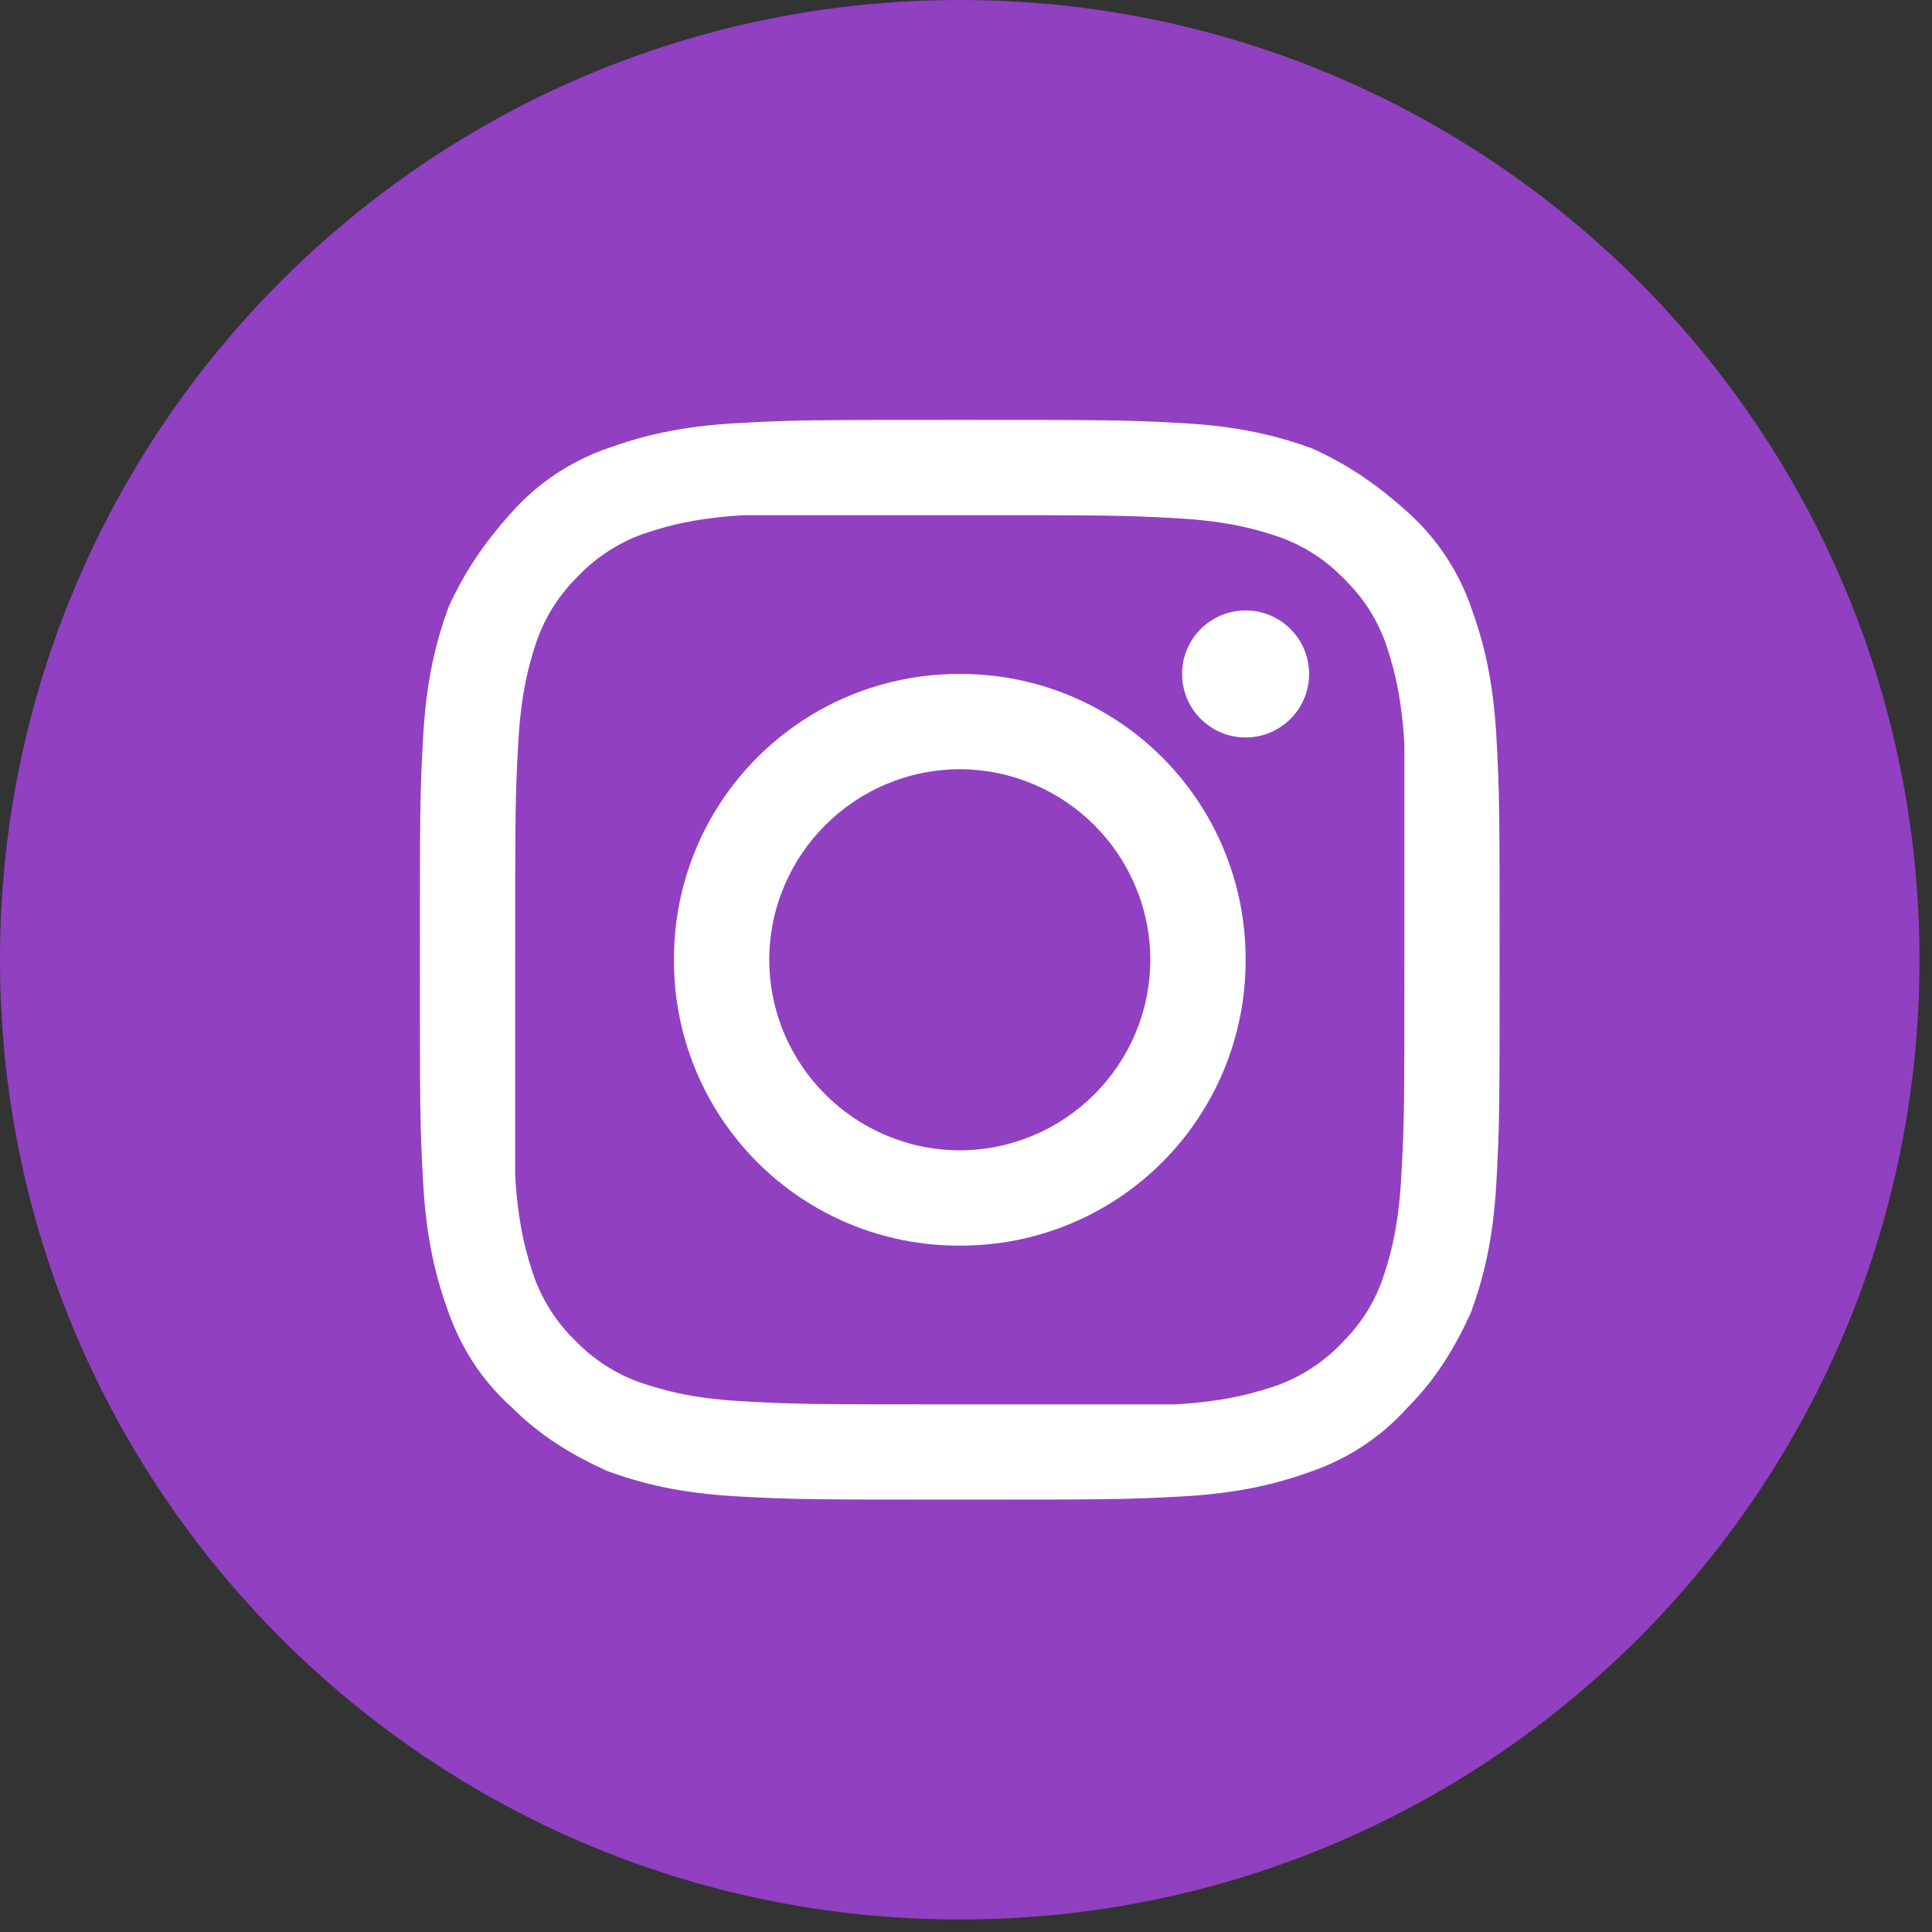
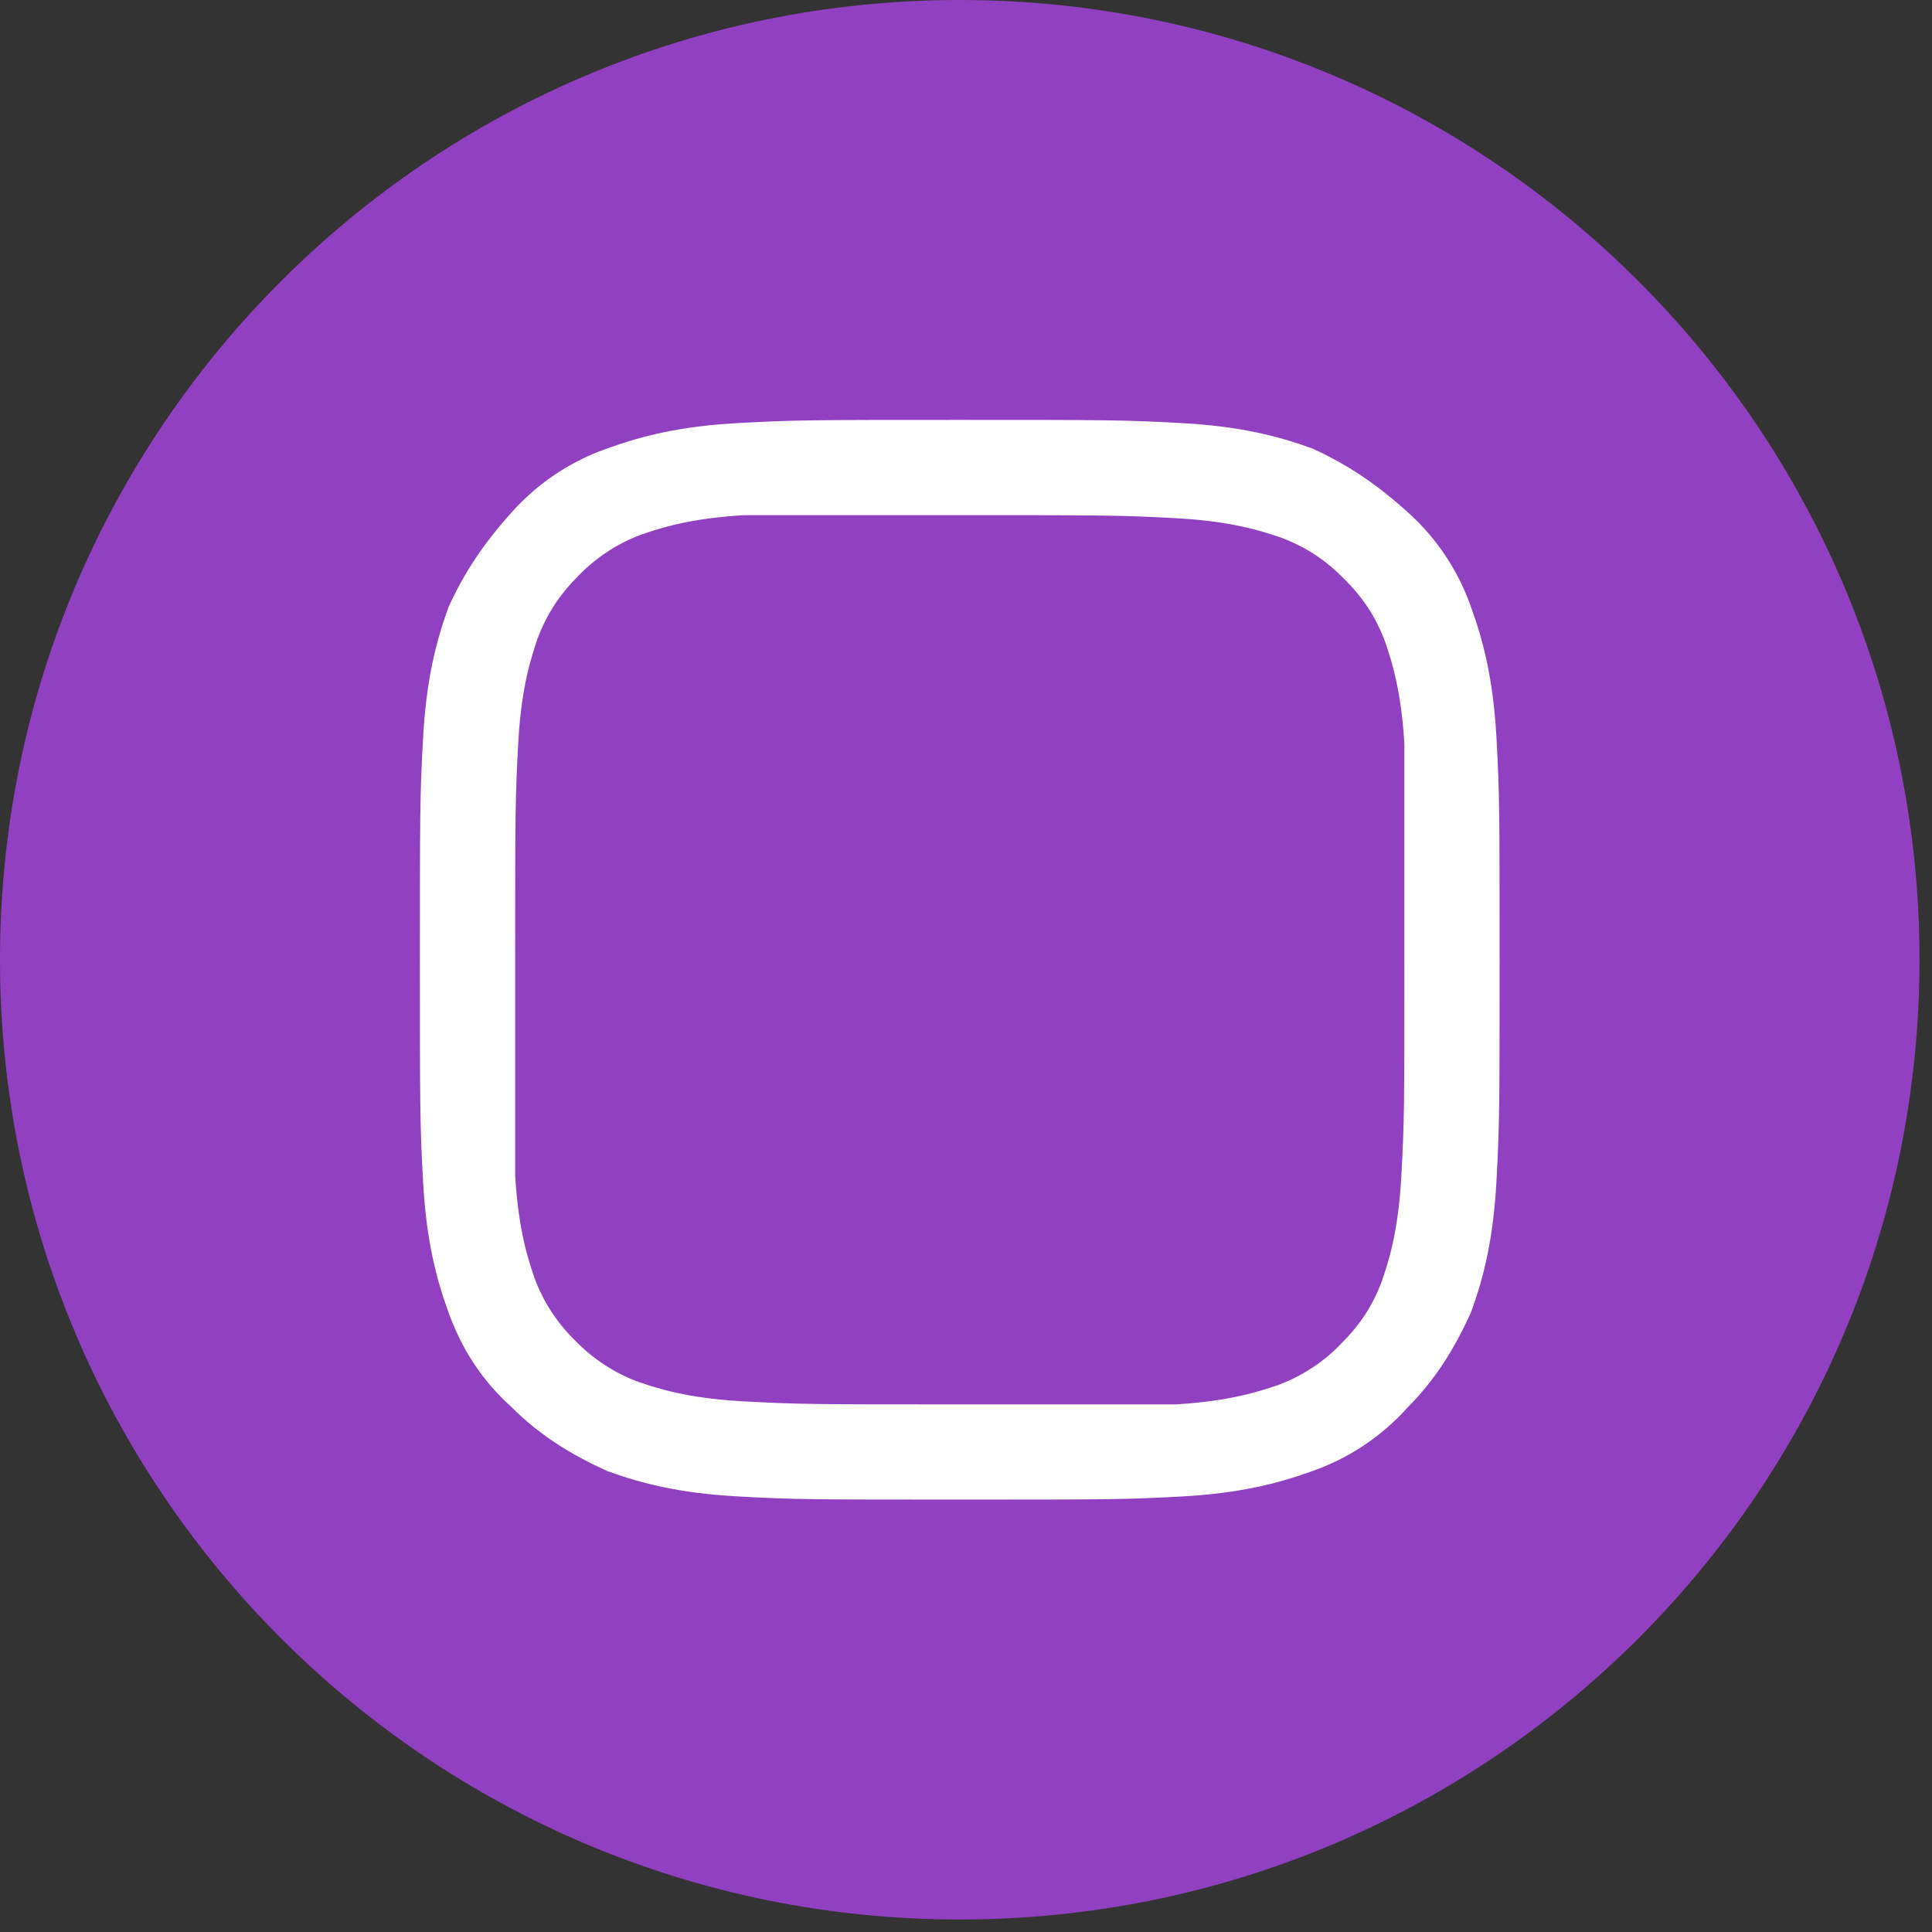
<svg xmlns="http://www.w3.org/2000/svg" width="32" height="32" viewBox="0 0 32 32" fill="none">
  <rect x="0" y="0" width="32" height="32" fill="#333333" stroke="none" />
  <g clip-path="url(#clip0_7802_13814)">
    <g clip-path="url(#clip1_7802_13814)">
      <path d="M15.897 0H15.896C7.117 0 0 7.117 0 15.896V15.897C0 24.676 7.117 31.793 15.896 31.793H15.897C24.676 31.793 31.793 24.676 31.793 15.897V15.896C31.793 7.117 24.676 0 15.897 0Z" fill="url(#paint0_radial_7802_13814)" />
      <path d="M15.897 8.533C18.317 8.533 18.579 8.533 19.526 8.586C20.42 8.638 20.894 8.796 21.209 8.901C21.63 9.059 21.946 9.269 22.261 9.585C22.577 9.901 22.787 10.216 22.945 10.637C23.05 10.952 23.208 11.426 23.261 12.32V15.897C23.261 18.317 23.261 18.579 23.208 19.526C23.155 20.42 22.998 20.894 22.892 21.209C22.735 21.63 22.524 21.946 22.209 22.261C21.915 22.566 21.555 22.799 21.157 22.945C20.841 23.05 20.367 23.208 19.473 23.261H15.897C13.477 23.261 13.214 23.261 12.267 23.208C11.373 23.155 10.9 22.998 10.584 22.892C10.186 22.747 9.827 22.513 9.532 22.209C9.228 21.915 8.994 21.555 8.849 21.157C8.743 20.841 8.586 20.367 8.533 19.473V15.897C8.533 13.477 8.533 13.214 8.586 12.267C8.638 11.373 8.796 10.9 8.901 10.584C9.059 10.164 9.269 9.848 9.585 9.532C9.88 9.228 10.239 8.994 10.637 8.849C10.952 8.743 11.426 8.586 12.32 8.533H15.897ZM15.897 6.955C13.477 6.955 13.162 6.955 12.215 7.008C11.268 7.06 10.637 7.218 10.058 7.428C9.451 7.639 8.908 8.001 8.48 8.48C8.007 9.006 7.691 9.48 7.428 10.058C7.218 10.637 7.06 11.268 7.008 12.215C6.955 13.162 6.955 13.477 6.955 15.897C6.955 18.317 6.955 18.632 7.008 19.579C7.06 20.525 7.218 21.157 7.428 21.735C7.638 22.314 7.954 22.84 8.48 23.313C8.954 23.787 9.48 24.103 10.058 24.365C10.637 24.575 11.268 24.733 12.215 24.785C13.162 24.838 13.477 24.838 15.897 24.838C18.317 24.838 18.632 24.838 19.579 24.786C20.525 24.733 21.157 24.576 21.735 24.366C22.342 24.154 22.885 23.792 23.313 23.313C23.787 22.84 24.103 22.313 24.365 21.735C24.575 21.157 24.733 20.525 24.785 19.579C24.838 18.632 24.838 18.316 24.838 15.897C24.838 13.477 24.838 13.162 24.786 12.215C24.733 11.268 24.576 10.637 24.366 10.058C24.154 9.451 23.792 8.908 23.313 8.48C22.787 8.007 22.313 7.691 21.735 7.428C21.157 7.218 20.525 7.06 19.579 7.008C18.632 6.955 18.315 6.955 15.897 6.955Z" fill="white" />
-       <path d="M15.897 11.163C14.64 11.158 13.433 11.655 12.544 12.544C11.655 13.433 11.158 14.64 11.163 15.897C11.158 17.154 11.655 18.362 12.544 19.251C13.433 20.14 14.64 20.637 15.897 20.631C17.154 20.637 18.361 20.14 19.25 19.251C20.139 18.362 20.636 17.154 20.631 15.897C20.636 14.64 20.139 13.433 19.25 12.544C18.361 11.655 17.154 11.158 15.897 11.163ZM15.897 19.053C14.156 19.048 12.746 17.638 12.741 15.897C12.746 14.156 14.156 12.746 15.897 12.741C17.638 12.746 19.048 14.156 19.053 15.897C19.048 17.638 17.638 19.048 15.897 19.053Z" fill="white" />
-       <path d="M20.631 12.215C21.212 12.215 21.683 11.744 21.683 11.163C21.683 10.582 21.212 10.111 20.631 10.111C20.05 10.111 19.579 10.582 19.579 11.163C19.579 11.744 20.05 12.215 20.631 12.215Z" fill="white" />
    </g>
  </g>
  <defs>
    <radialGradient id="paint0_radial_7802_13814" cx="0" cy="0" r="1" gradientUnits="userSpaceOnUse" gradientTransform="translate(948.703 3528.36) scale(4365.91)">
      <stop stop-color="#EACC7B" />
      <stop offset="0.184" stop-color="#ECAA59" />
      <stop offset="0.307" stop-color="#EF802E" />
      <stop offset="0.358" stop-color="#EF6D3A" />
      <stop offset="0.46" stop-color="#F04B50" />
      <stop offset="0.516" stop-color="#F03E58" />
      <stop offset="0.689" stop-color="#DB359E" />
      <stop offset="0.724" stop-color="#CE37A4" />
      <stop offset="0.789" stop-color="#AC3CB4" />
      <stop offset="0.877" stop-color="#7544CF" />
      <stop offset="1" stop-color="#2B4FF2" />
    </radialGradient>
    <clipPath id="clip0_7802_13814">
      <rect width="32" height="32" fill="white" />
    </clipPath>
    <clipPath id="clip1_7802_13814">
      <rect width="307" height="825" fill="white" transform="translate(-219 -52)" />
    </clipPath>
  </defs>
</svg>